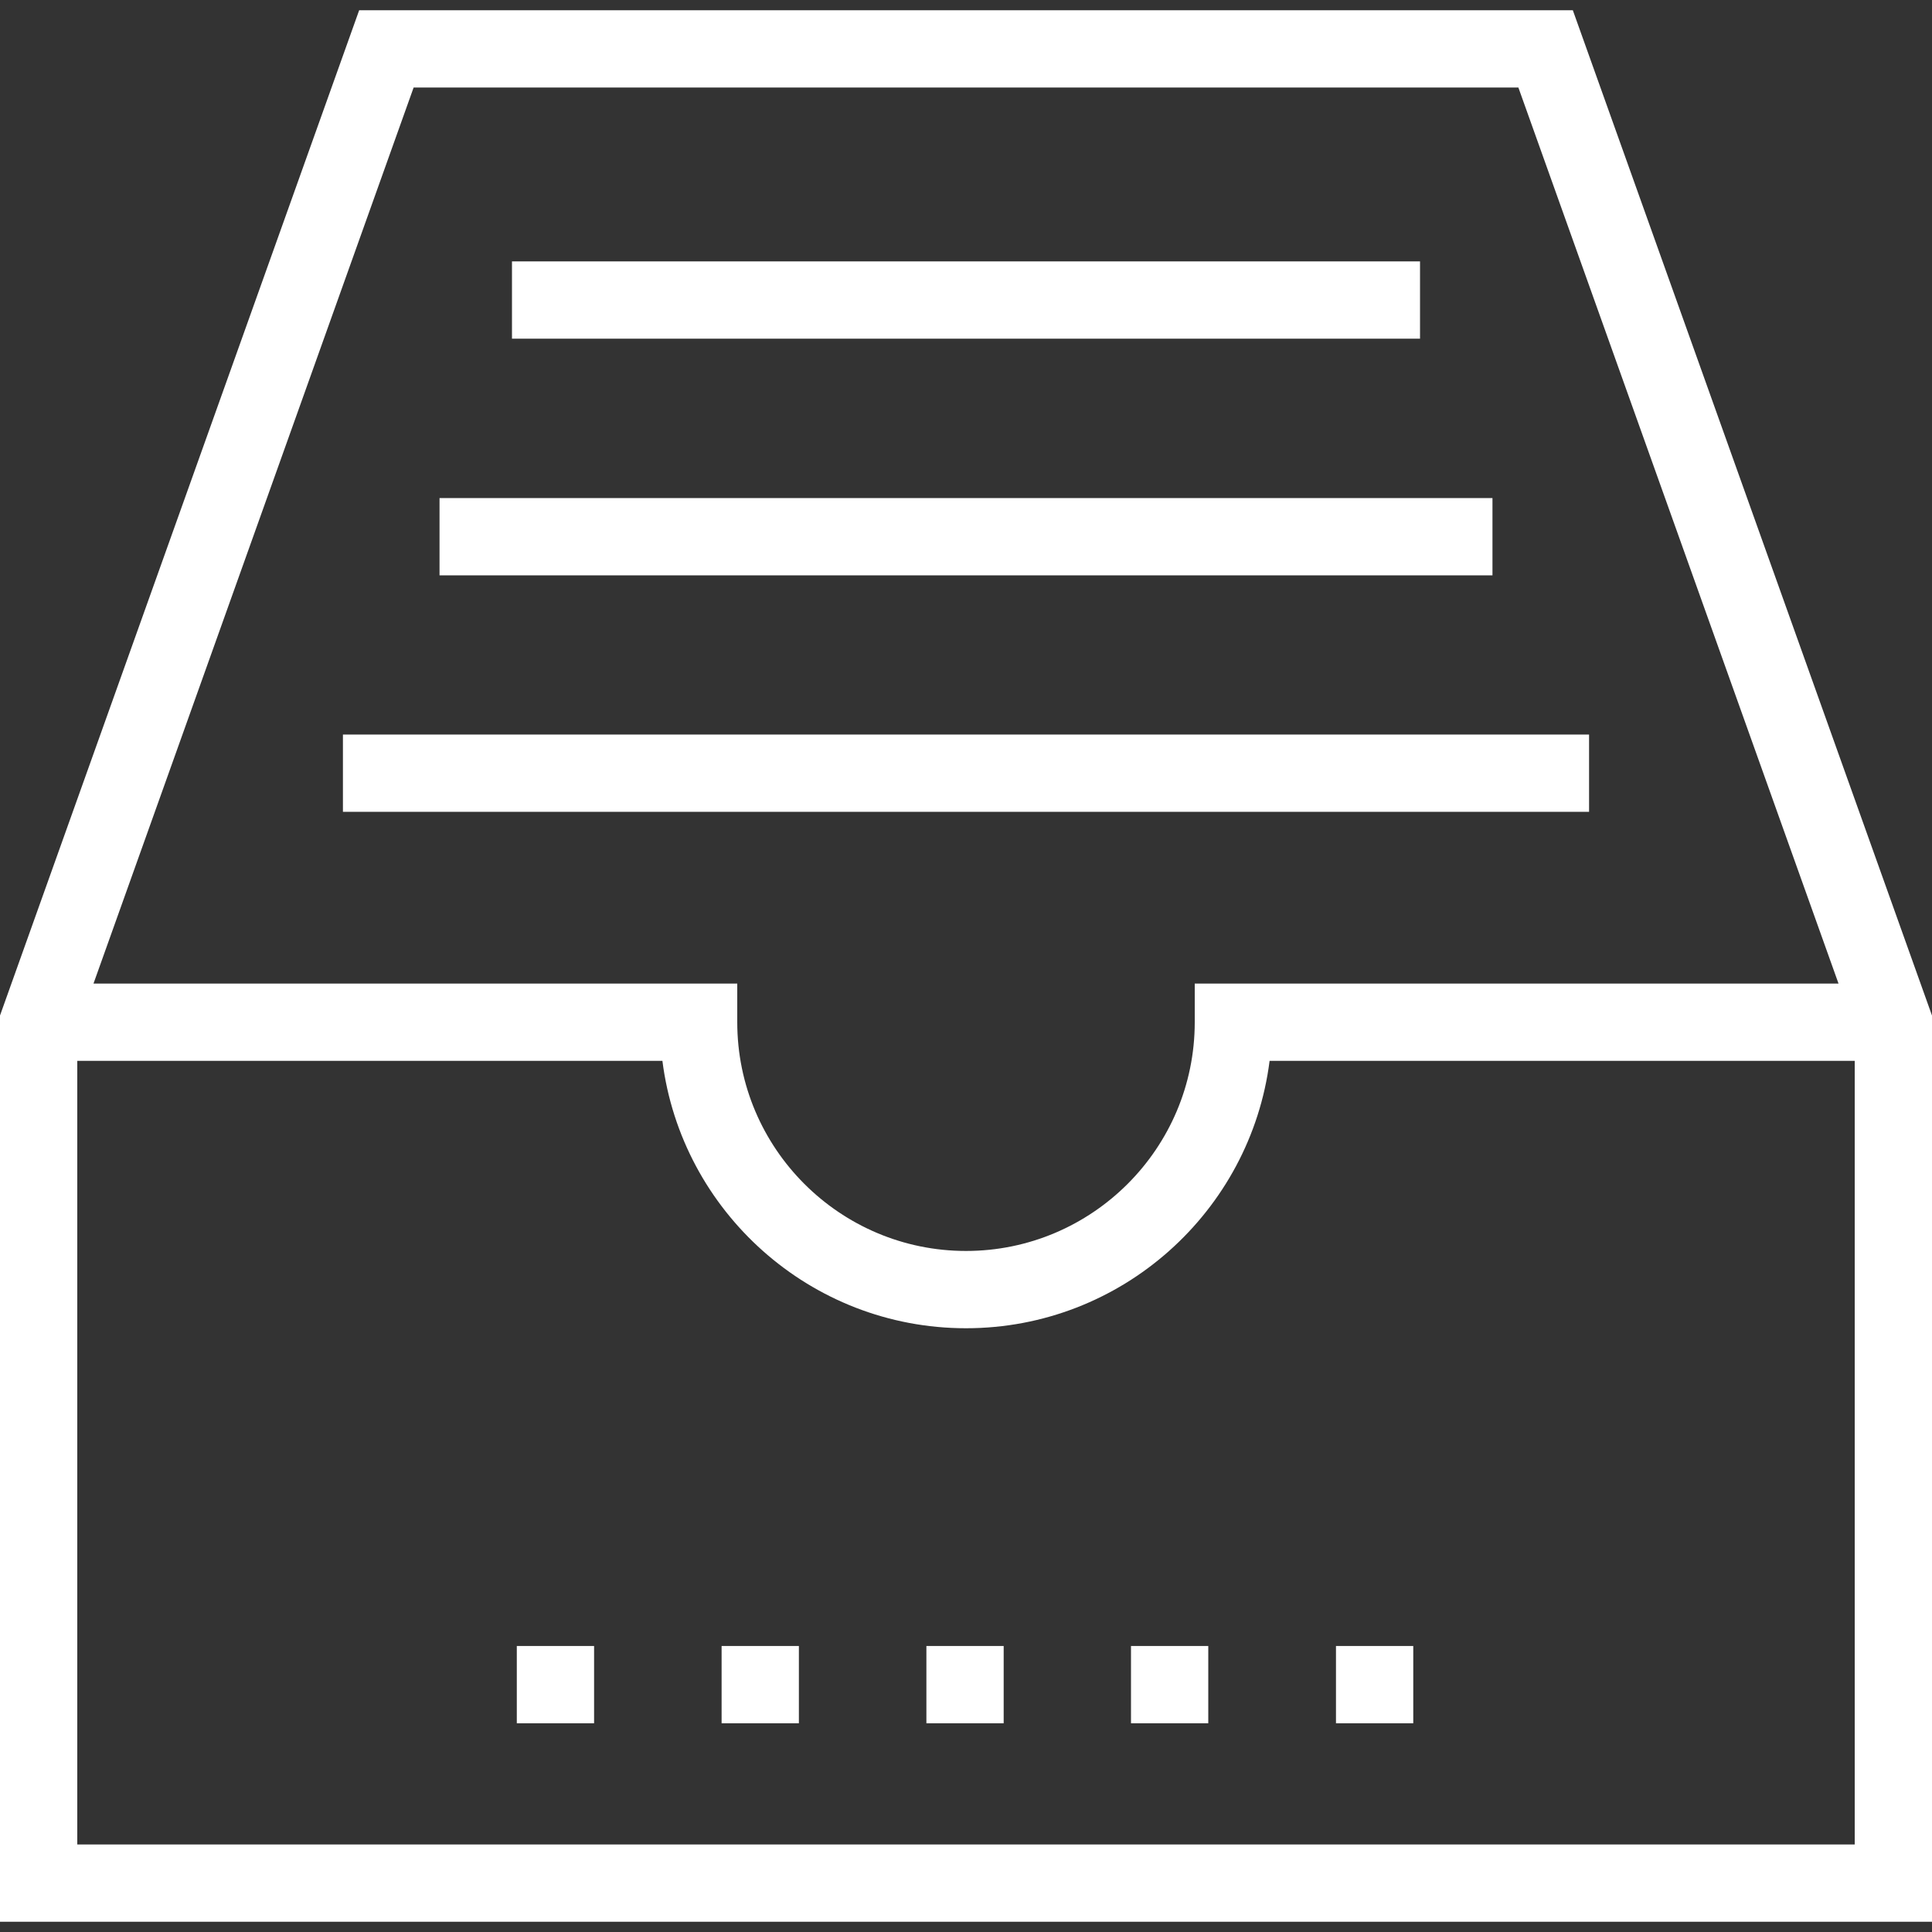
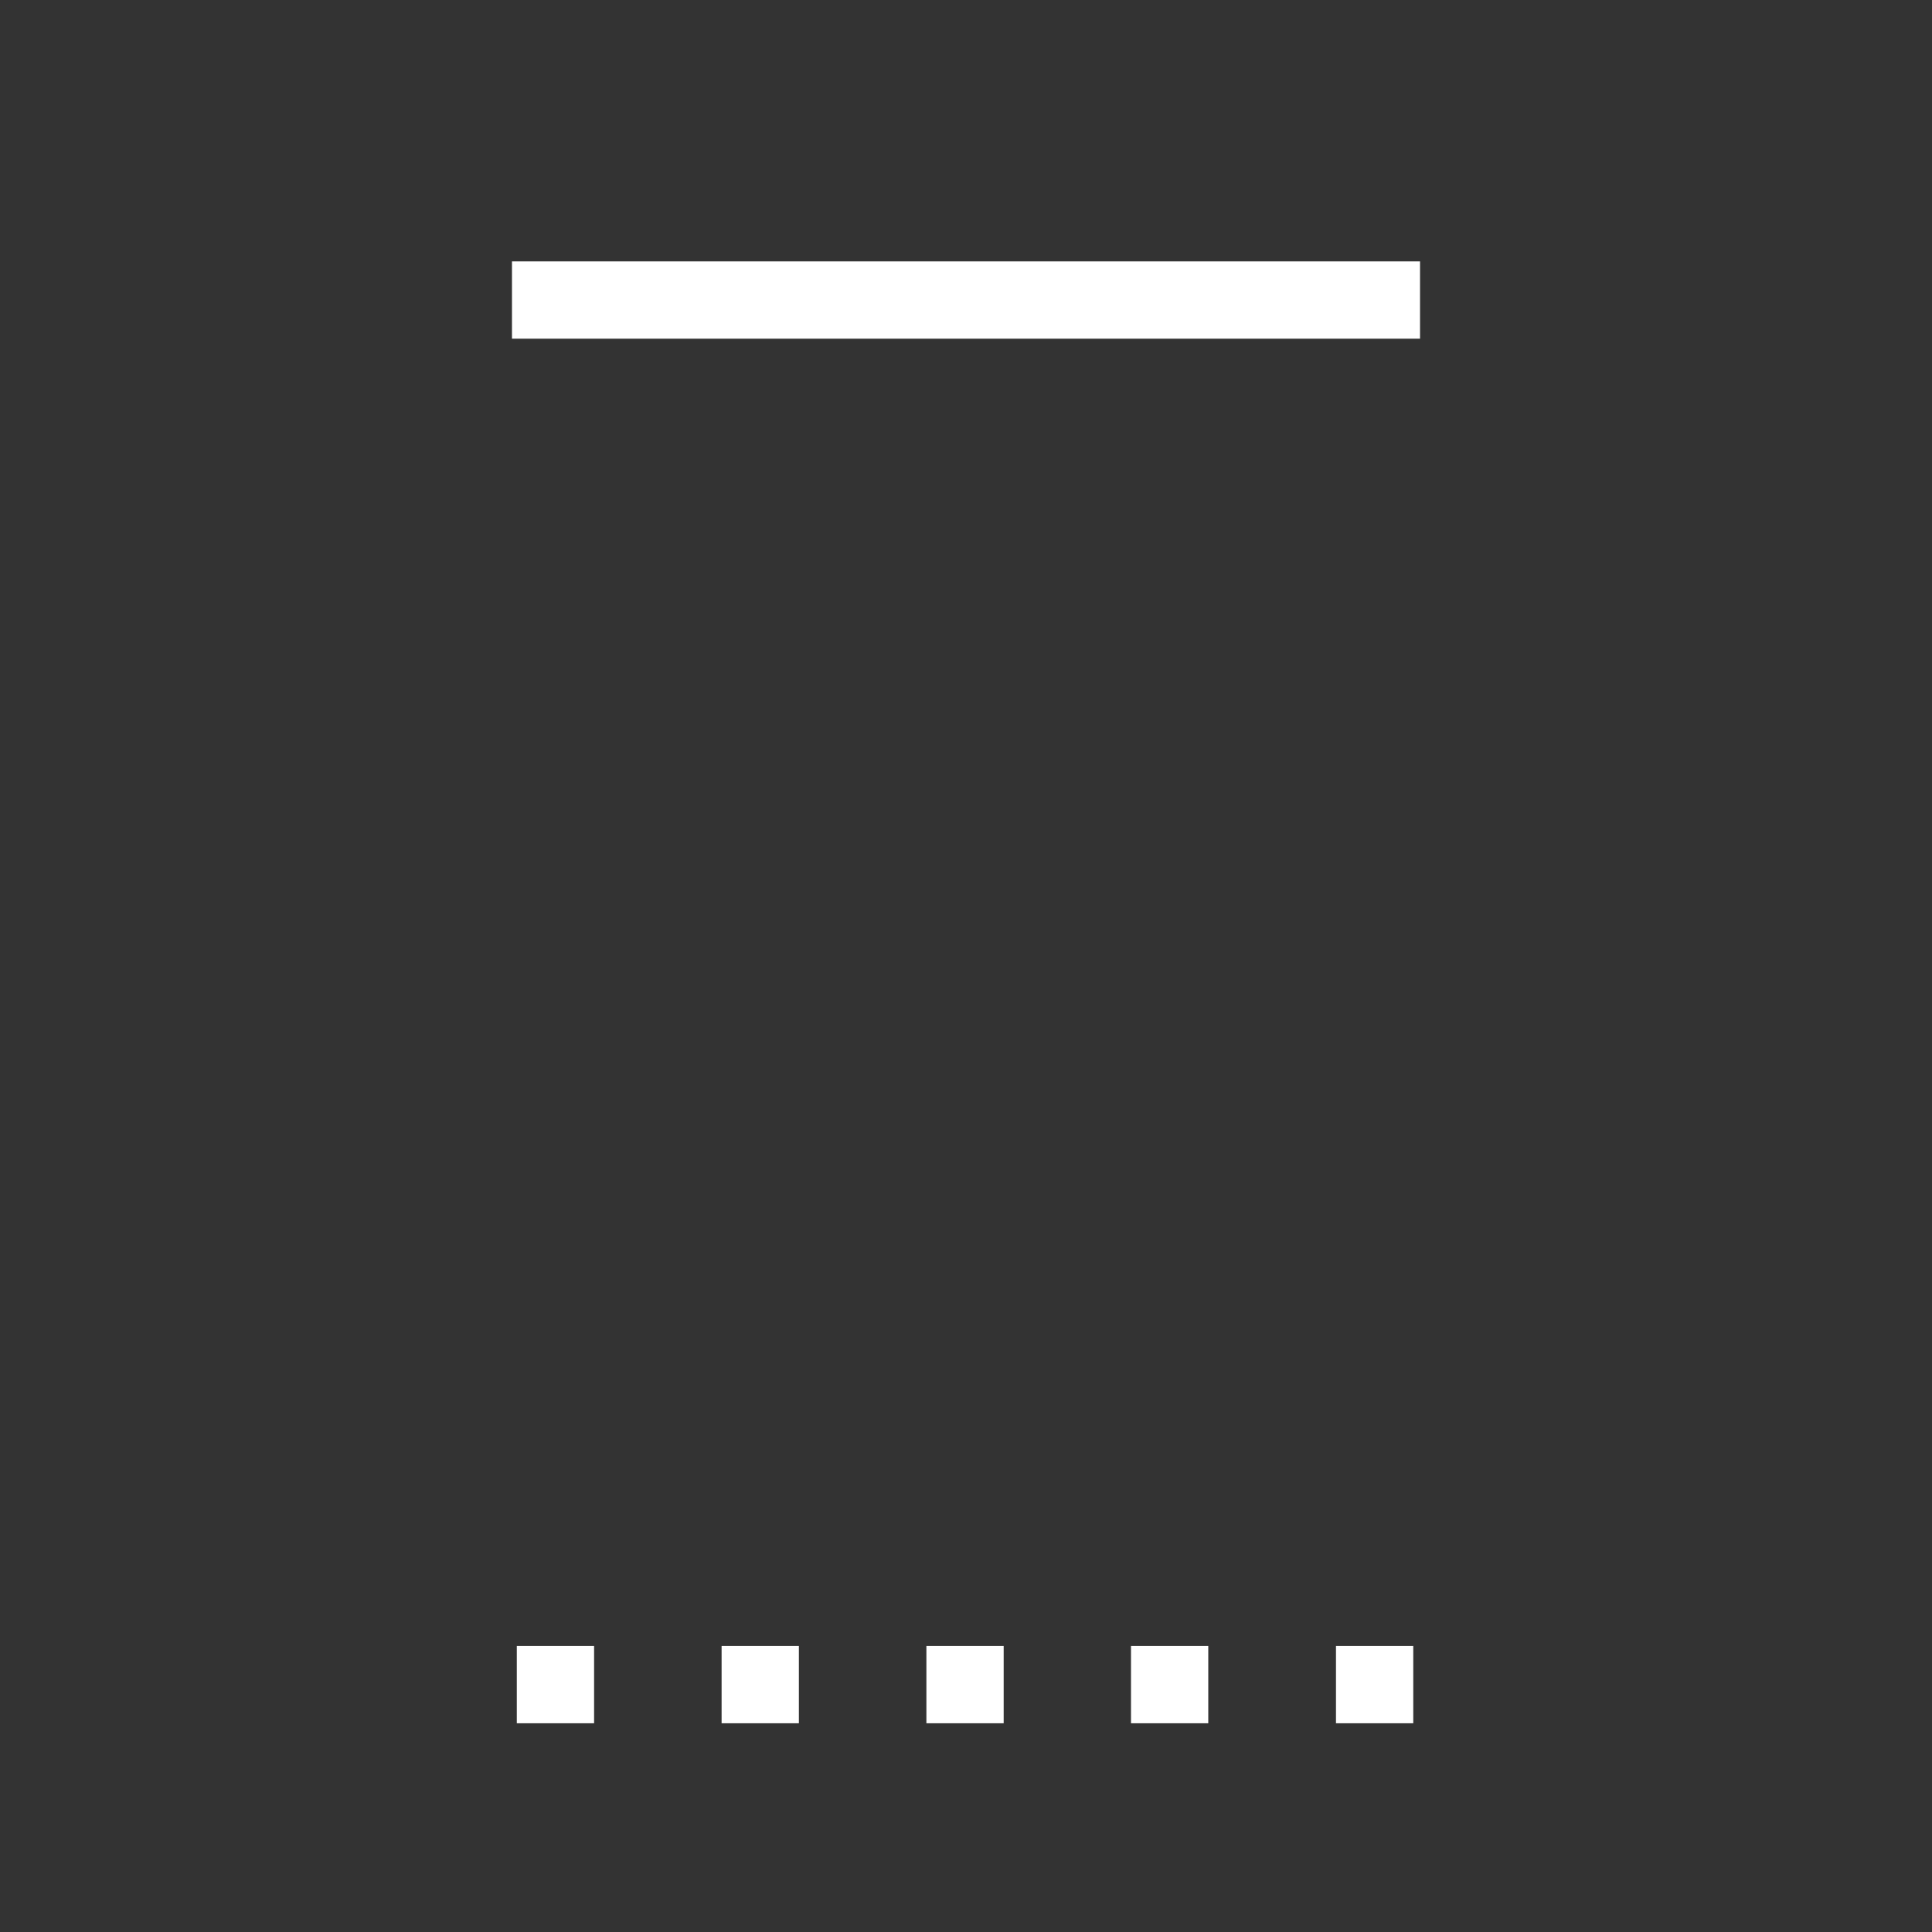
<svg xmlns="http://www.w3.org/2000/svg" id="Layer_1" x="0px" y="0px" viewBox="0 0 492.308 492.308" style="enable-background:new 0 0 492.308 492.308;" xml:space="preserve">
  <rect x="0" y="0" width="492.308" height="492.308" fill="#333333" stroke="none" />
  <g>
    <g>
-       <path d="M400.784,2.608H91.524L0,258.772V489.7h492.308V258.781L400.784,2.608z M105.399,22.3h281.51l81.579,228.332H304.442    v9.846c0,32.139-26.149,58.288-58.288,58.288s-58.288-26.149-58.288-58.288v-9.846H23.823L105.399,22.3z M472.615,470.007H19.692    V270.325h149.101c4.856,38.365,37.697,68.135,77.361,68.135s72.505-29.769,77.361-68.135h149.101V470.007z" fill="#ffffff" />
-     </g>
+       </g>
  </g>
  <g>
    <g>
      <rect x="130.462" y="66.609" width="231.385" height="19.692" fill="#ffffff" />
    </g>
  </g>
  <g>
    <g>
      <rect x="131.692" y="419.427" width="19.692" height="19.692" fill="#ffffff" />
    </g>
  </g>
  <g>
    <g>
      <rect x="340.431" y="419.427" width="19.692" height="19.692" fill="#ffffff" />
    </g>
  </g>
  <g>
    <g>
      <rect x="288.197" y="419.427" width="19.692" height="19.692" fill="#ffffff" />
    </g>
  </g>
  <g>
    <g>
      <rect x="236.062" y="419.427" width="19.692" height="19.692" fill="#ffffff" />
    </g>
  </g>
  <g>
    <g>
      <rect x="183.877" y="419.427" width="19.692" height="19.692" fill="#ffffff" />
    </g>
  </g>
  <g>
    <g>
-       <rect x="112" y="126.917" width="268.308" height="19.692" fill="#ffffff" />
-     </g>
+       </g>
  </g>
  <g>
    <g>
-       <rect x="87.385" y="187.175" width="317.538" height="19.692" fill="#ffffff" />
-     </g>
+       </g>
  </g>
  <g>
</g>
  <g>
</g>
  <g>
</g>
  <g>
</g>
  <g>
</g>
  <g>
</g>
  <g>
</g>
  <g>
</g>
  <g>
</g>
  <g>
</g>
  <g>
</g>
  <g>
</g>
  <g>
</g>
  <g>
</g>
  <g>
</g>
</svg>